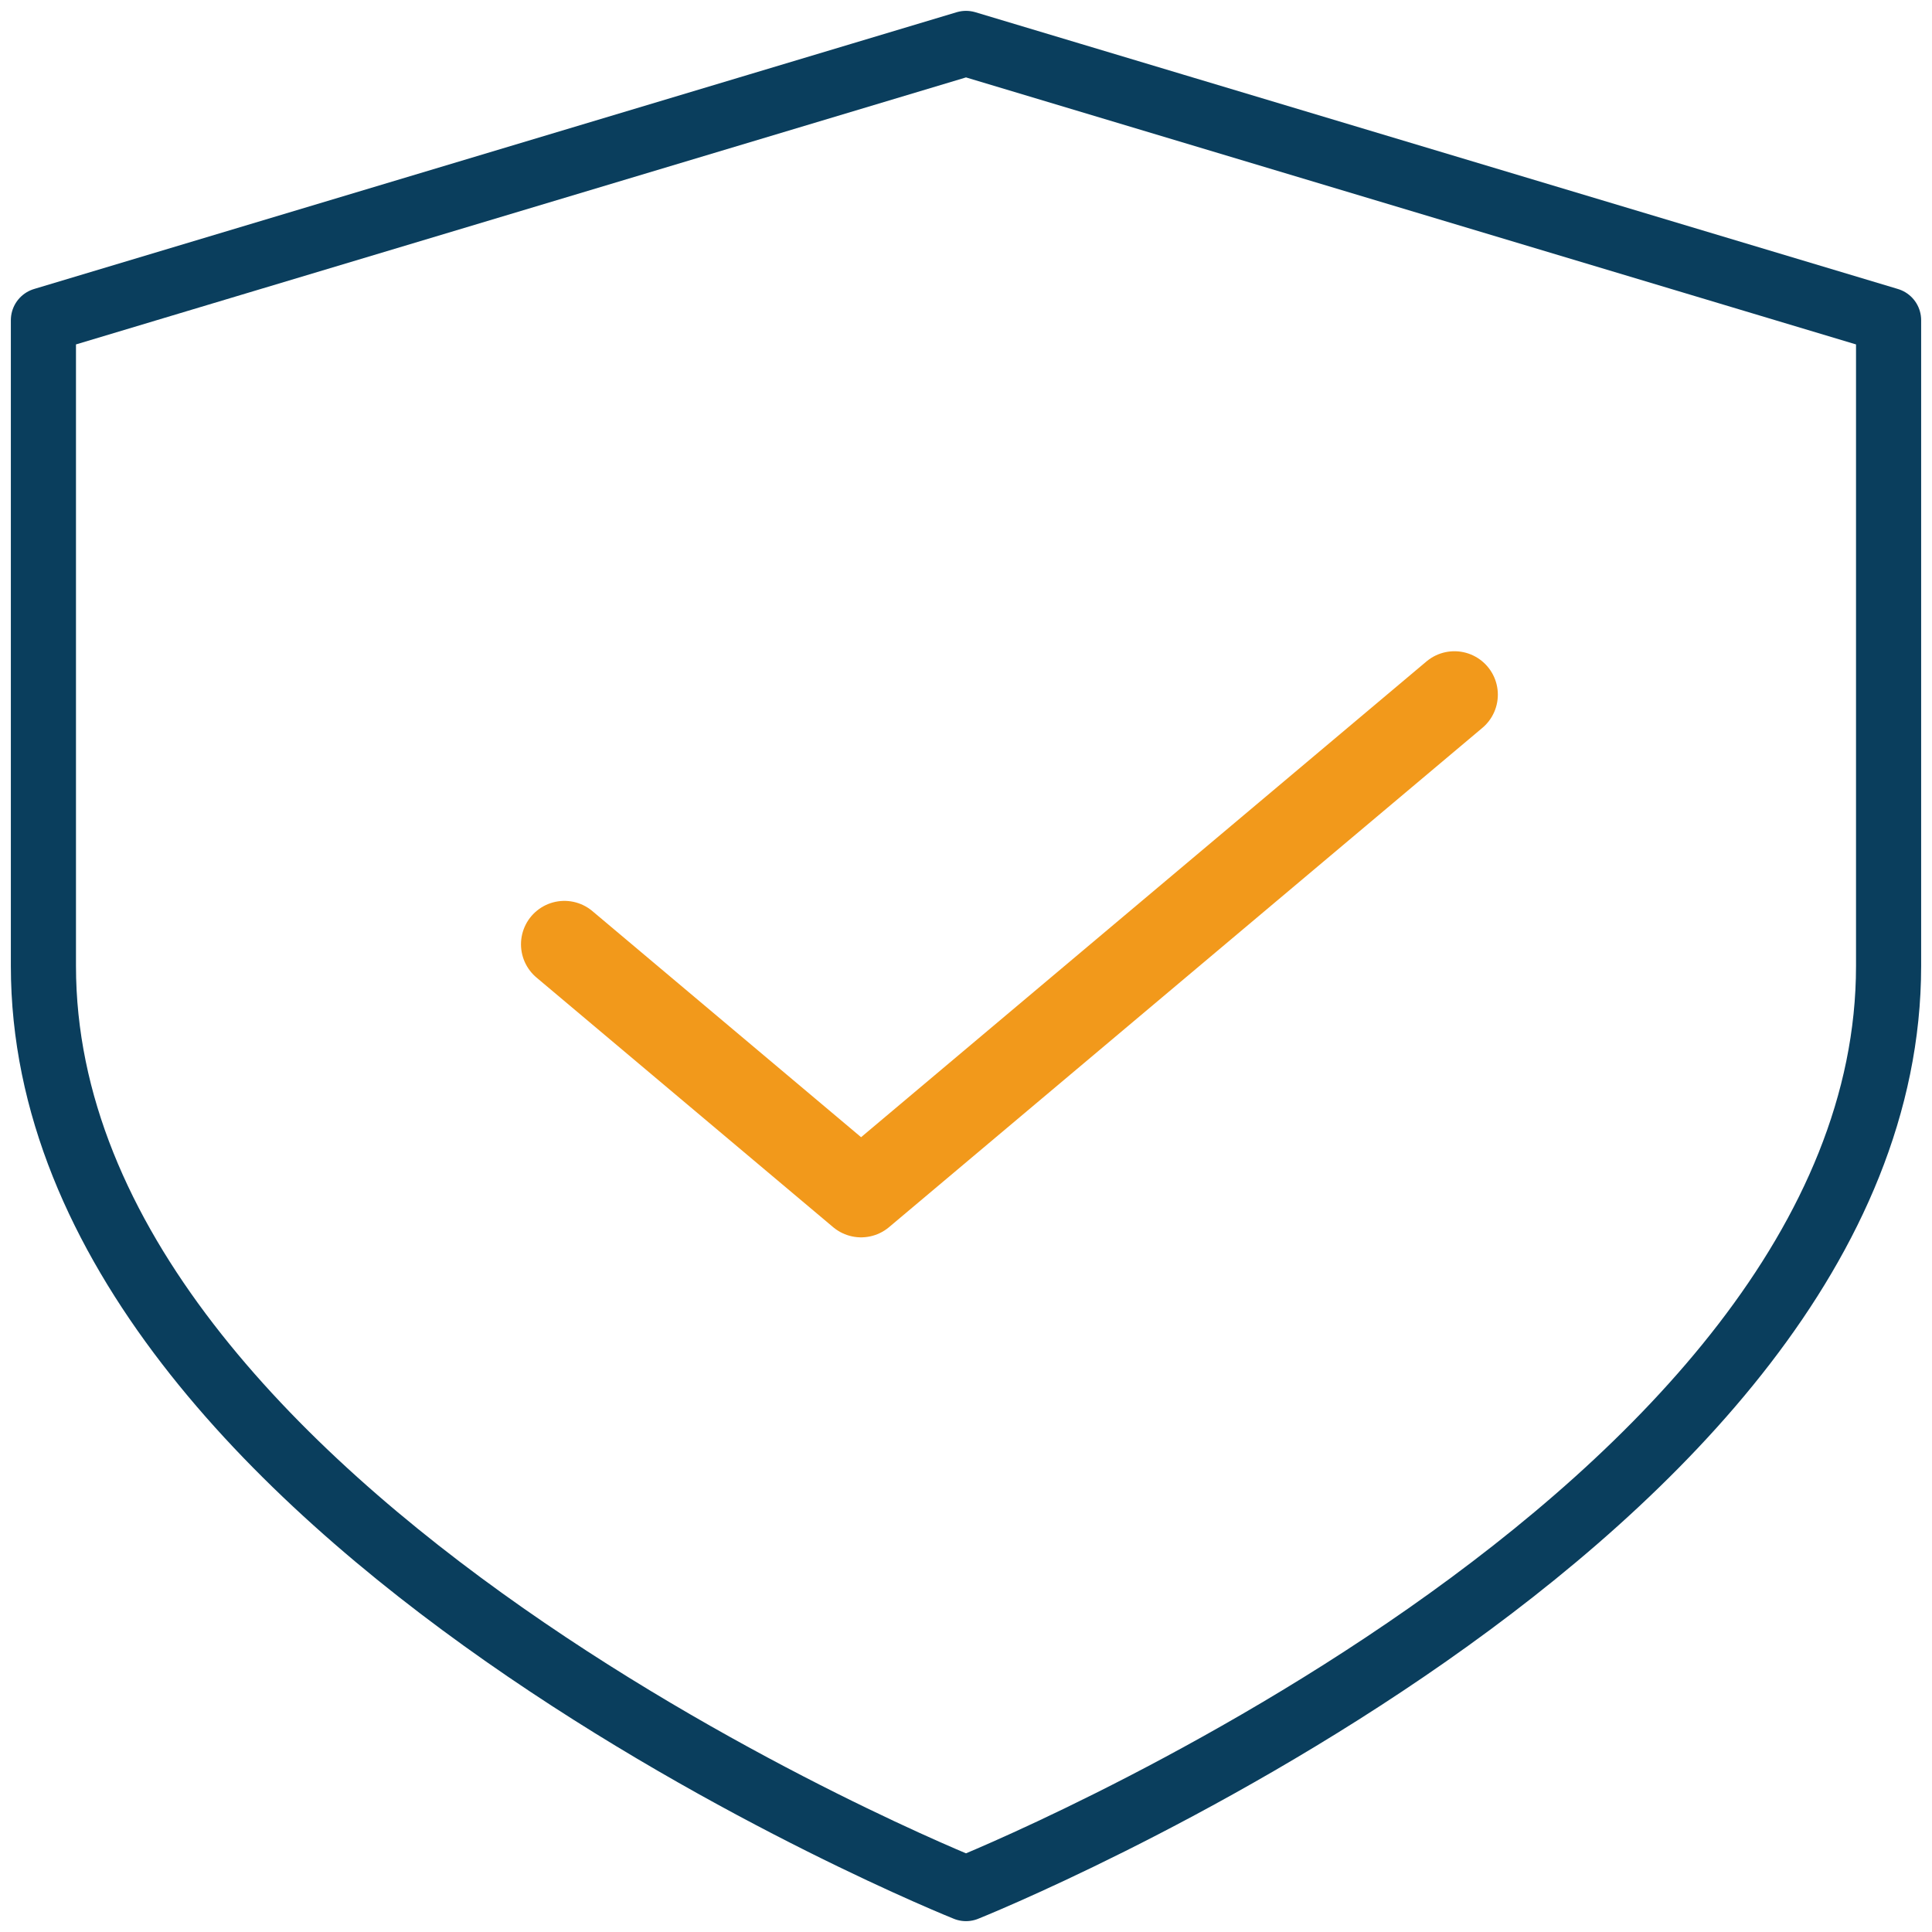
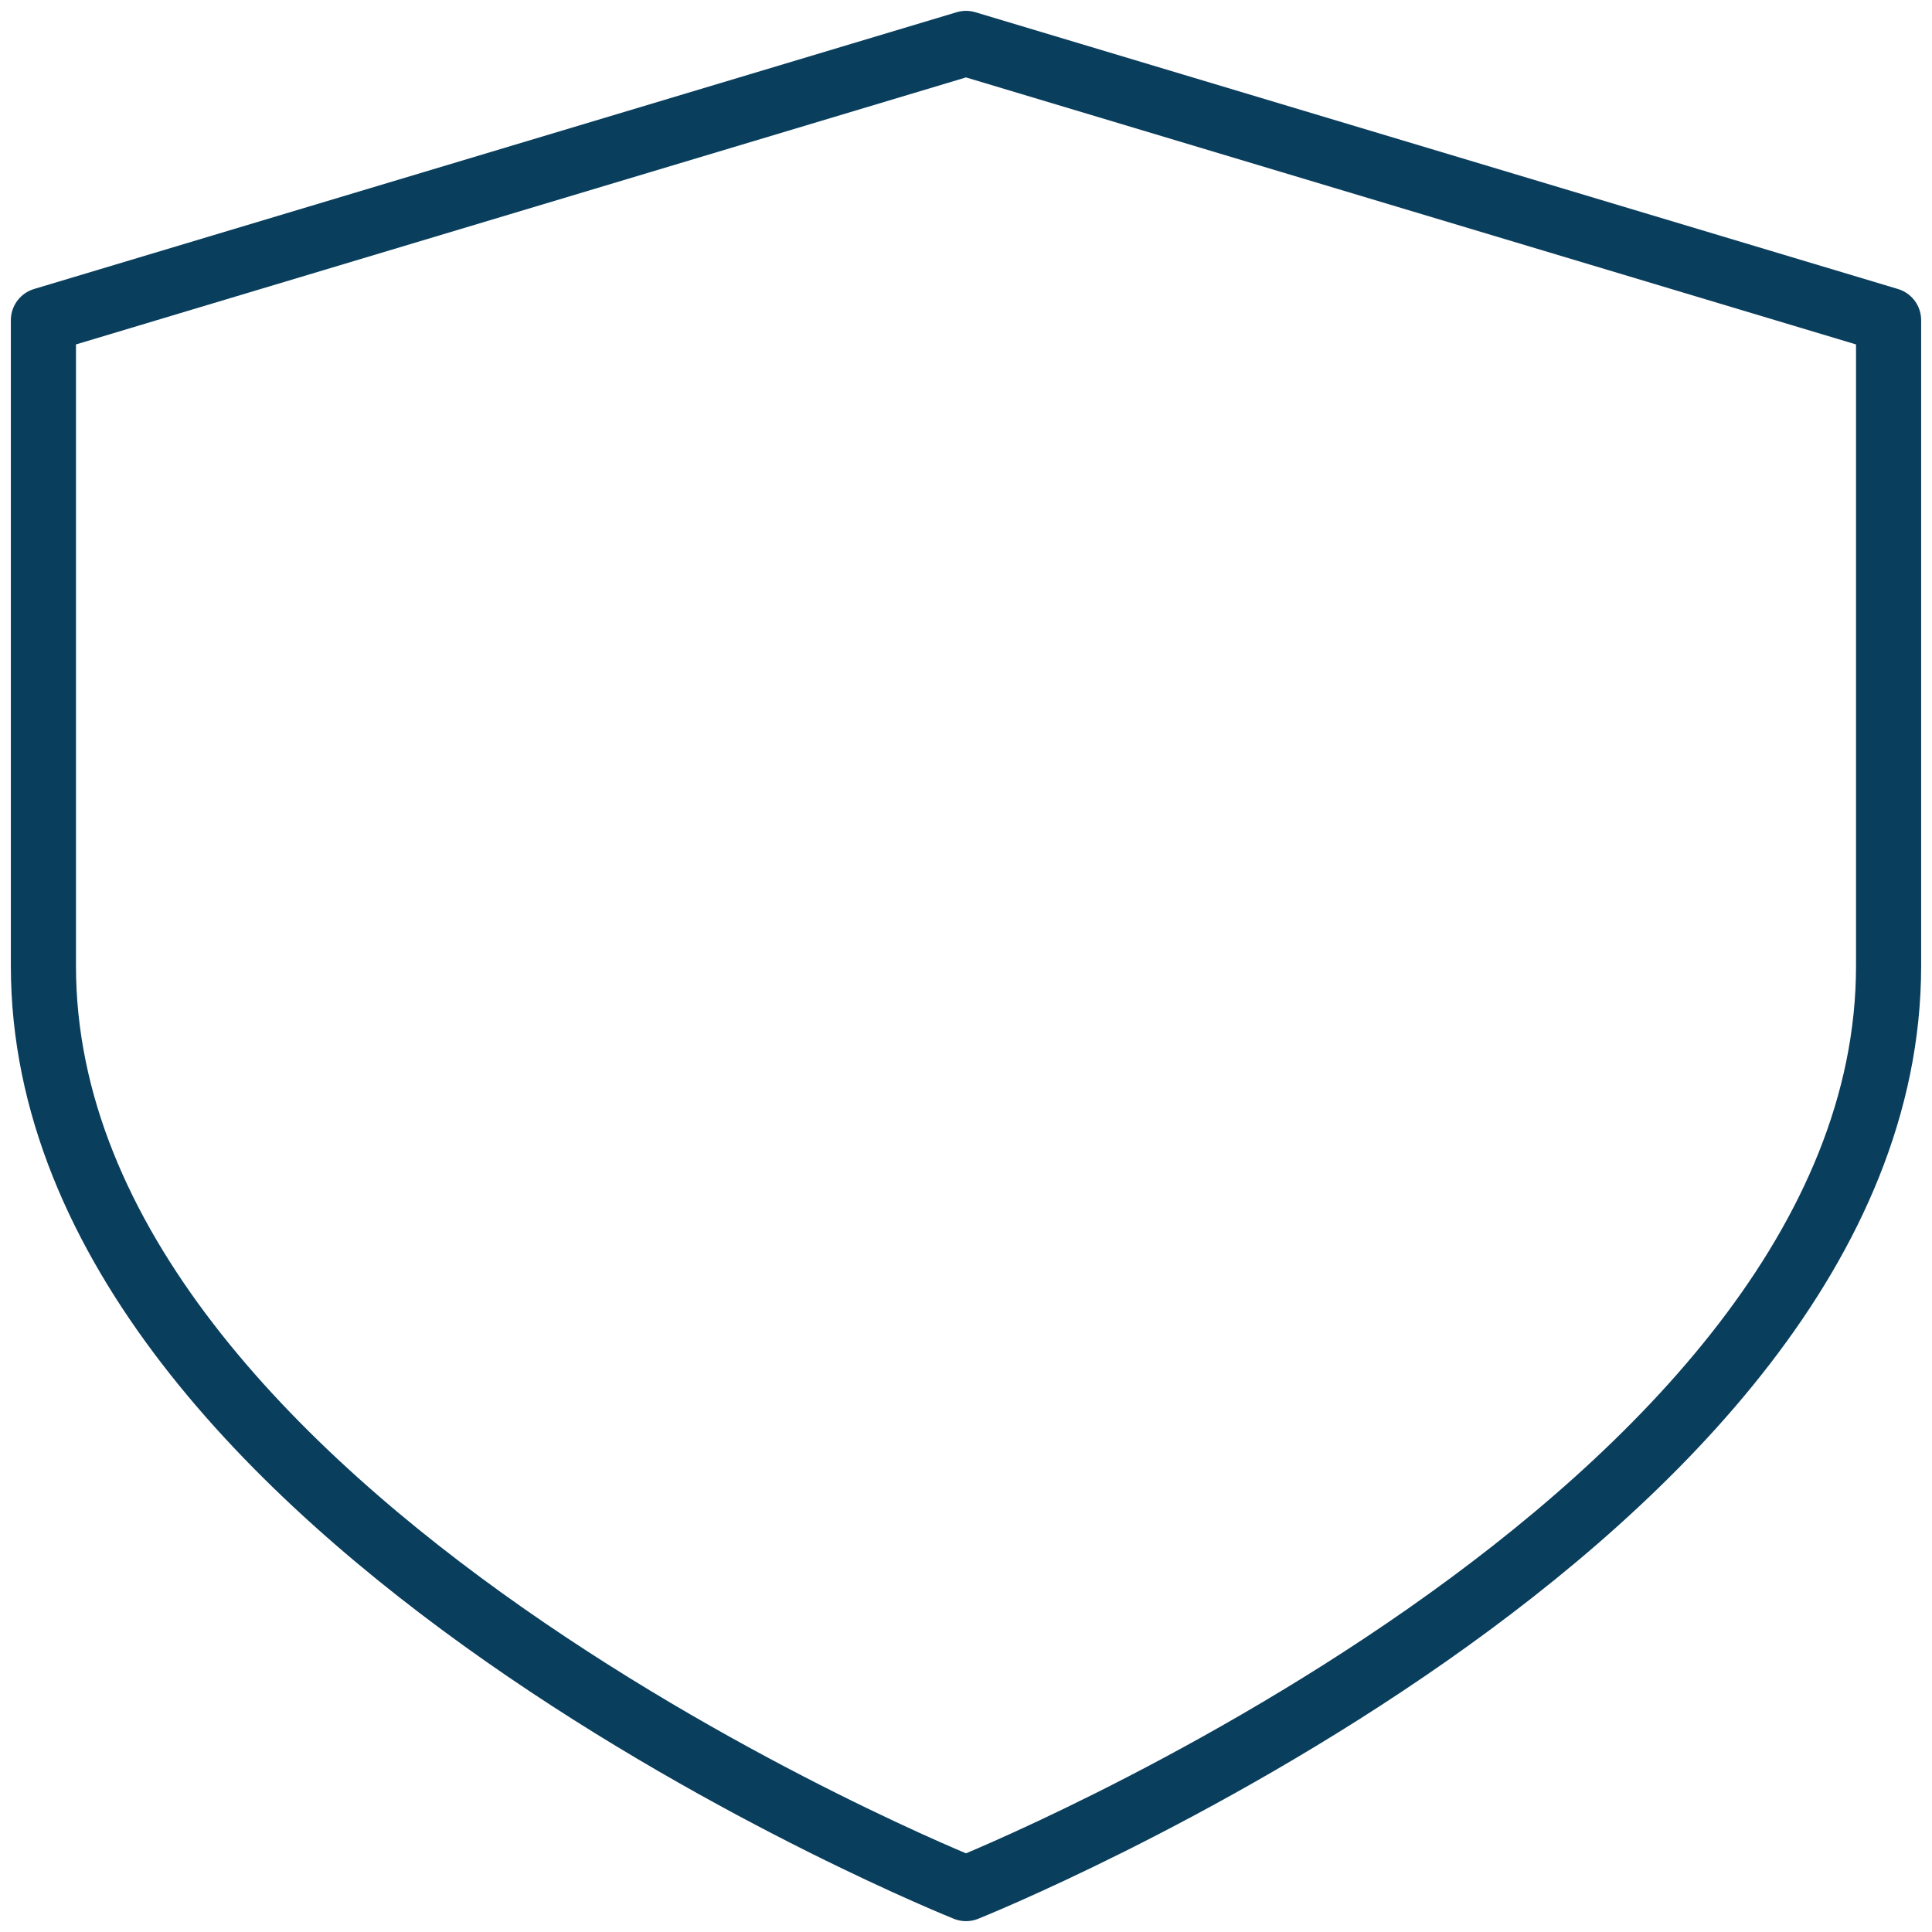
<svg xmlns="http://www.w3.org/2000/svg" width="89" height="89" viewBox="0 0 89 89" fill="none">
  <path d="M44.5 87C44.5 87 87 70 87 44.5V14.75L44.5 2L2 14.75V44.5C2 70 44.5 87 44.5 87Z" stroke="#0A3E5D" stroke-width="3" stroke-linecap="round" stroke-linejoin="round" />
-   <path d="M26 43.5L39.667 55L67 32" stroke="#F2991B" stroke-width="4" stroke-linecap="round" stroke-linejoin="round" />
</svg>